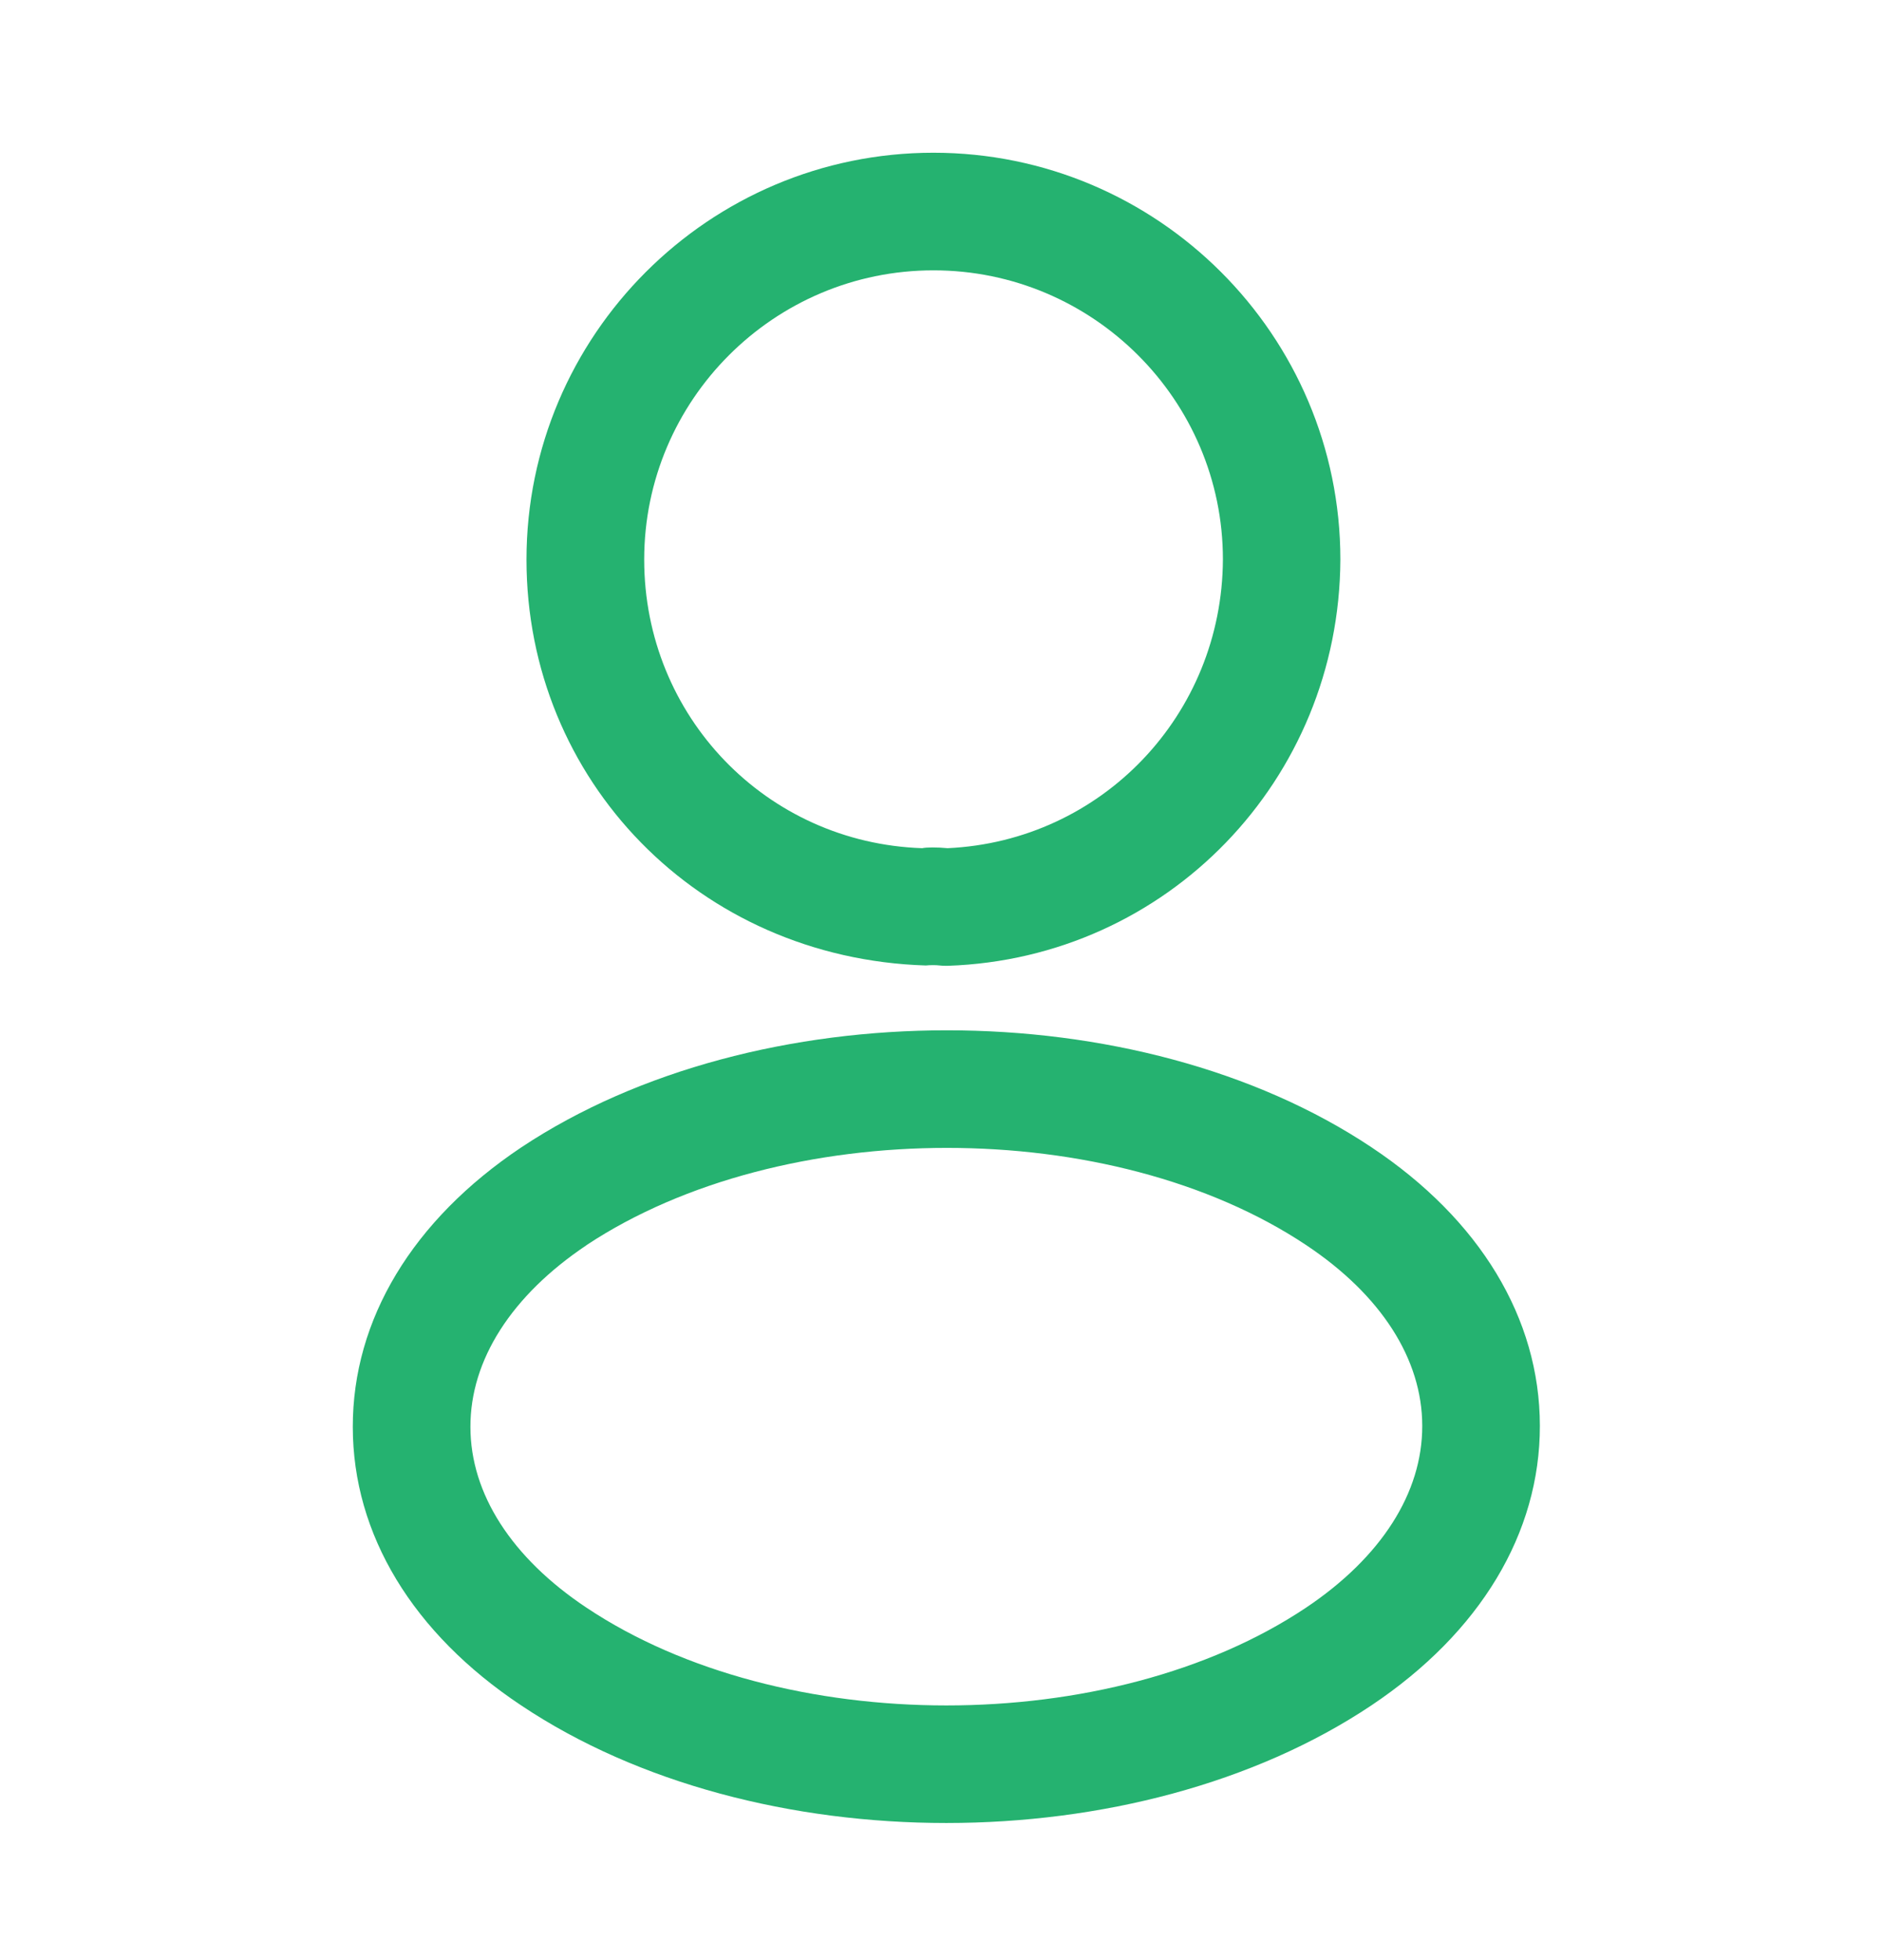
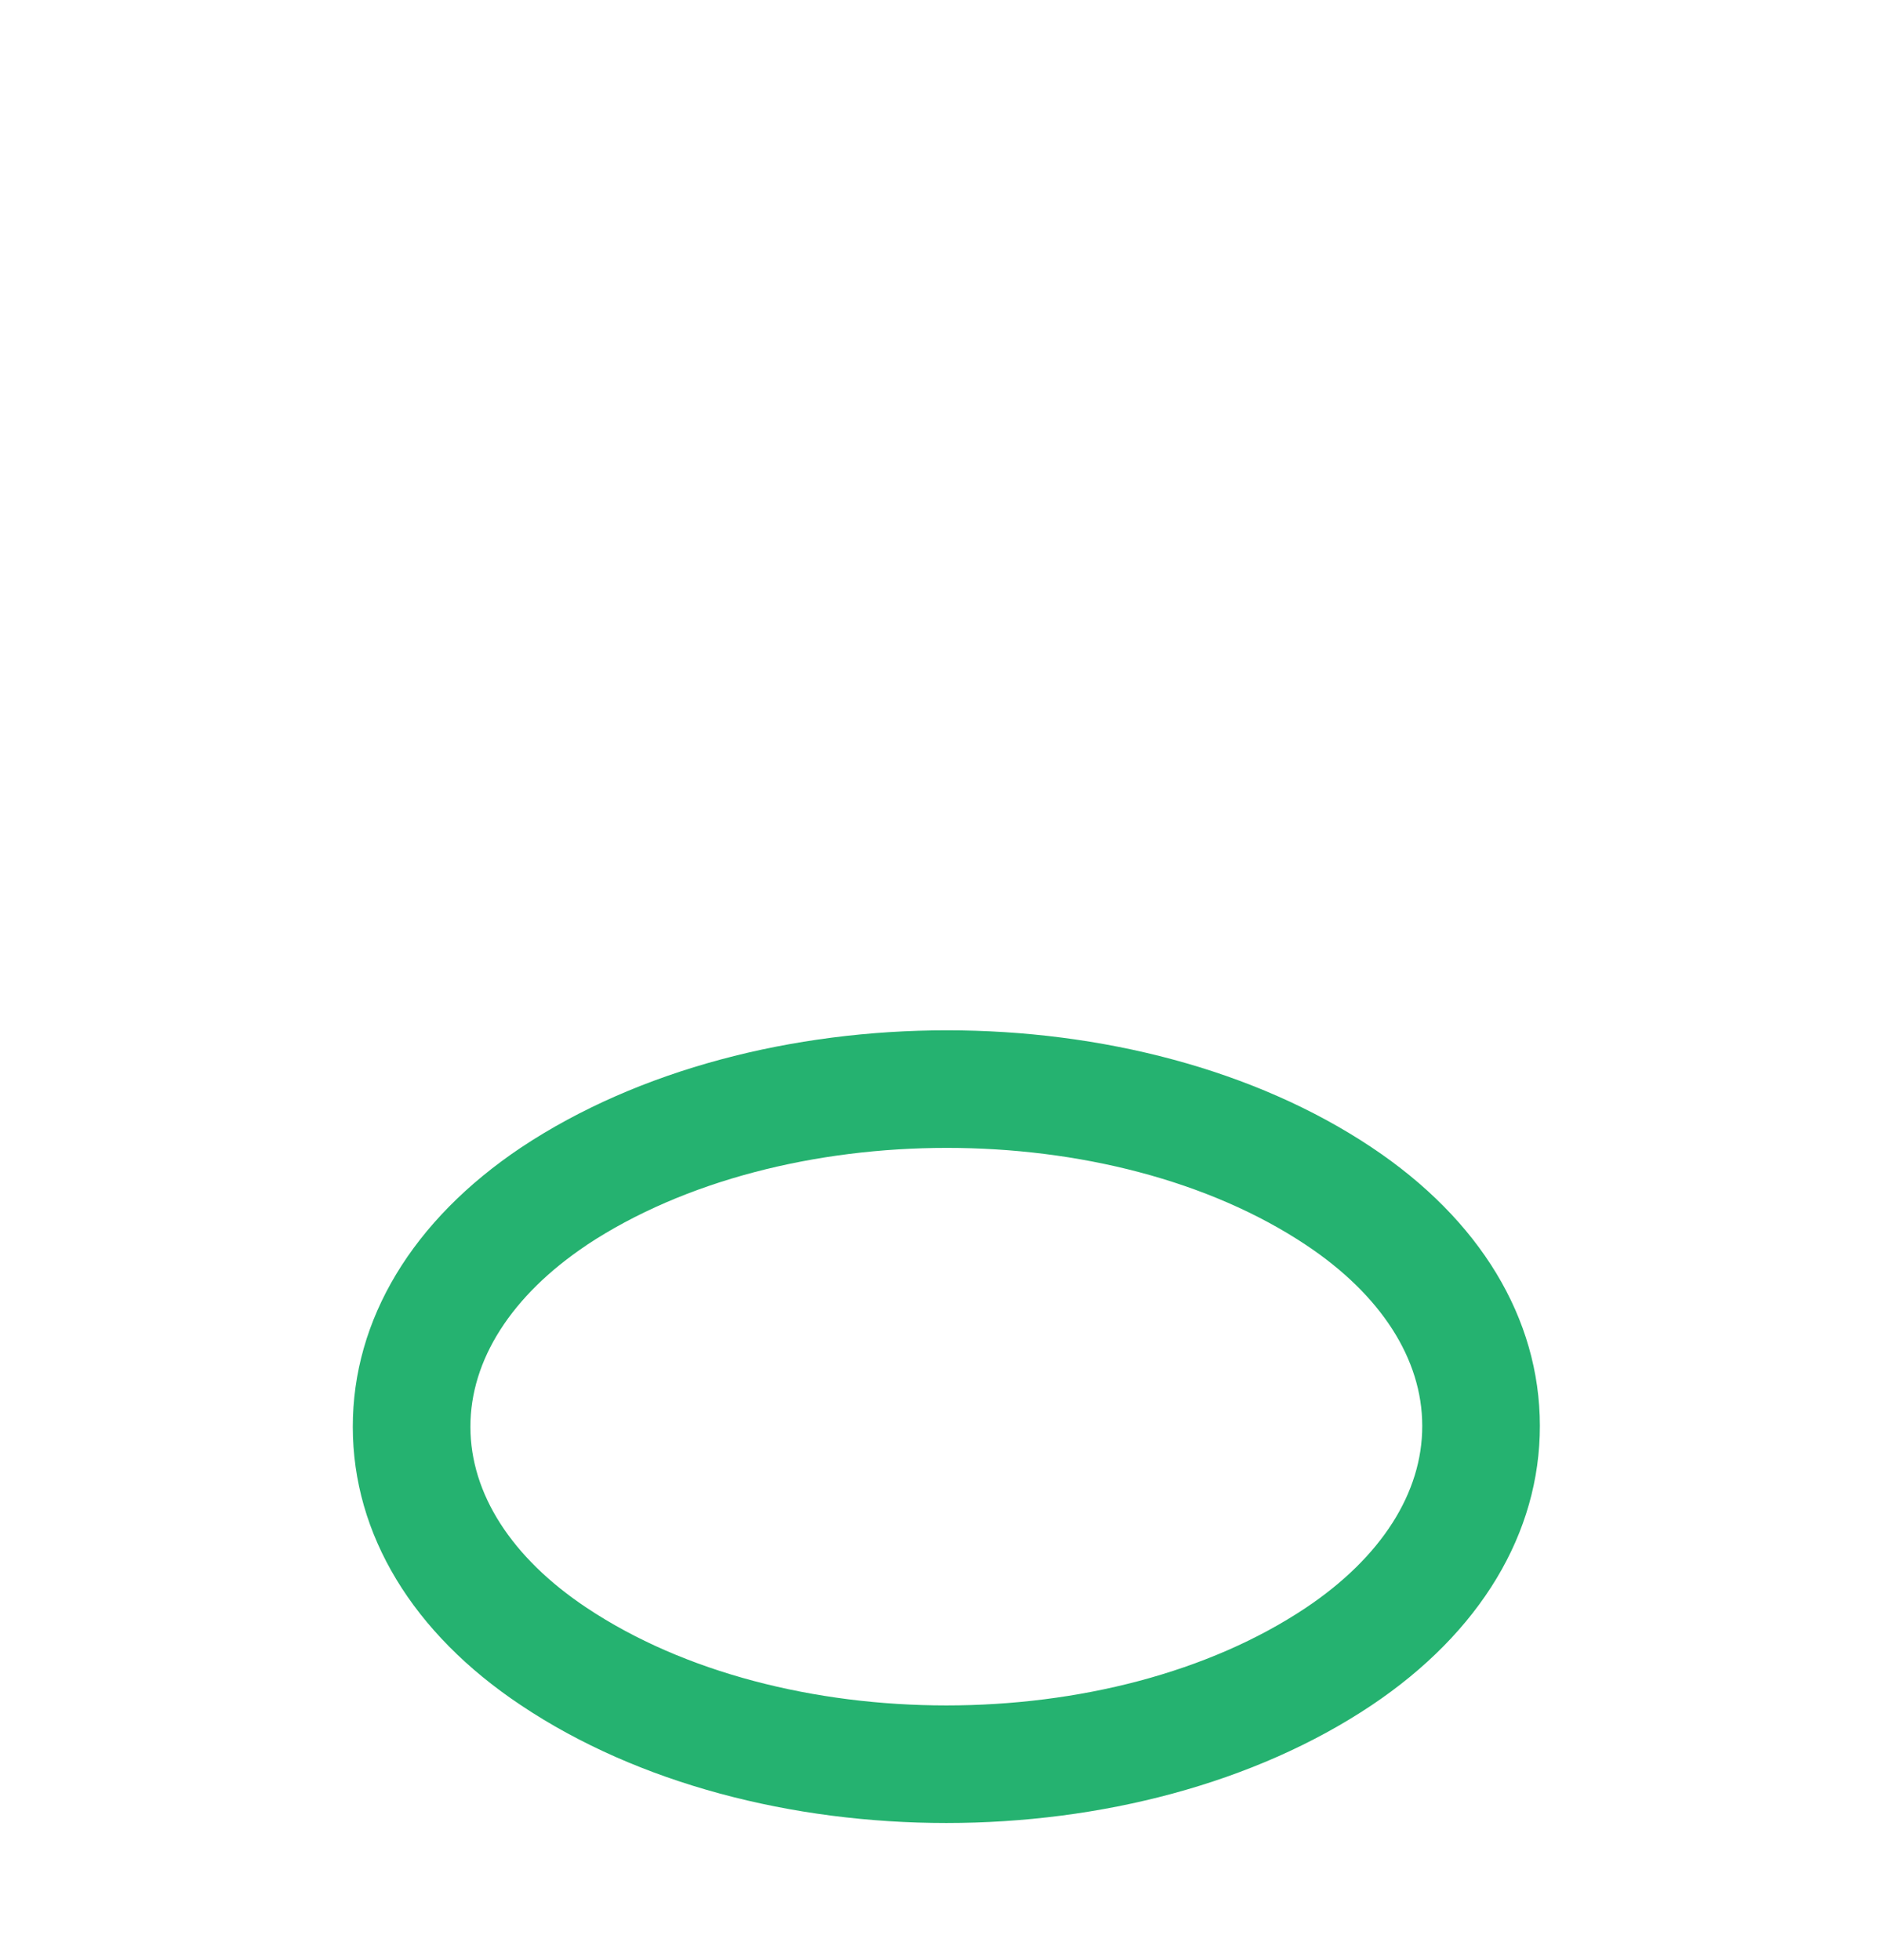
<svg xmlns="http://www.w3.org/2000/svg" width="24" height="25" viewBox="0 0 24 25" fill="none">
-   <path d="M12.064 12.318C12.037 12.318 12.01 12.318 11.984 12.314C11.934 12.308 11.865 12.308 11.806 12.314C8.908 12.223 6.714 9.948 6.714 7.137C6.714 4.276 9.042 1.948 11.903 1.948C14.764 1.948 17.093 4.276 17.093 7.137C17.08 9.949 14.882 12.223 12.088 12.318H12.063H12.064ZM11.904 3.448C9.87 3.448 8.215 5.103 8.215 7.137C8.215 9.134 9.772 10.751 11.76 10.818C11.815 10.806 11.949 10.805 12.084 10.818C14.047 10.728 15.586 9.119 15.595 7.135C15.595 5.104 13.939 3.448 11.904 3.448Z" fill="#25B270" />
  <path d="M12.068 23.251C10.104 23.251 8.141 22.751 6.646 21.751C5.263 20.831 4.5 19.57 4.499 18.201C4.497 16.83 5.26 15.563 6.646 14.635C6.646 14.635 6.648 14.635 6.649 14.633C9.646 12.643 14.51 12.644 17.49 14.633C18.873 15.554 19.636 16.815 19.637 18.184C19.639 19.555 18.876 20.822 17.49 21.75C15.995 22.75 14.032 23.251 12.068 23.251ZM7.479 15.882C6.523 16.523 5.997 17.346 5.999 18.199C5.999 19.051 6.525 19.869 7.478 20.504C9.968 22.167 14.169 22.168 16.656 20.504C17.613 19.863 18.139 19.04 18.137 18.186C18.137 17.334 17.611 16.516 16.658 15.881C14.178 14.227 9.977 14.227 7.479 15.881V15.882Z" fill="#25B270" />
</svg>